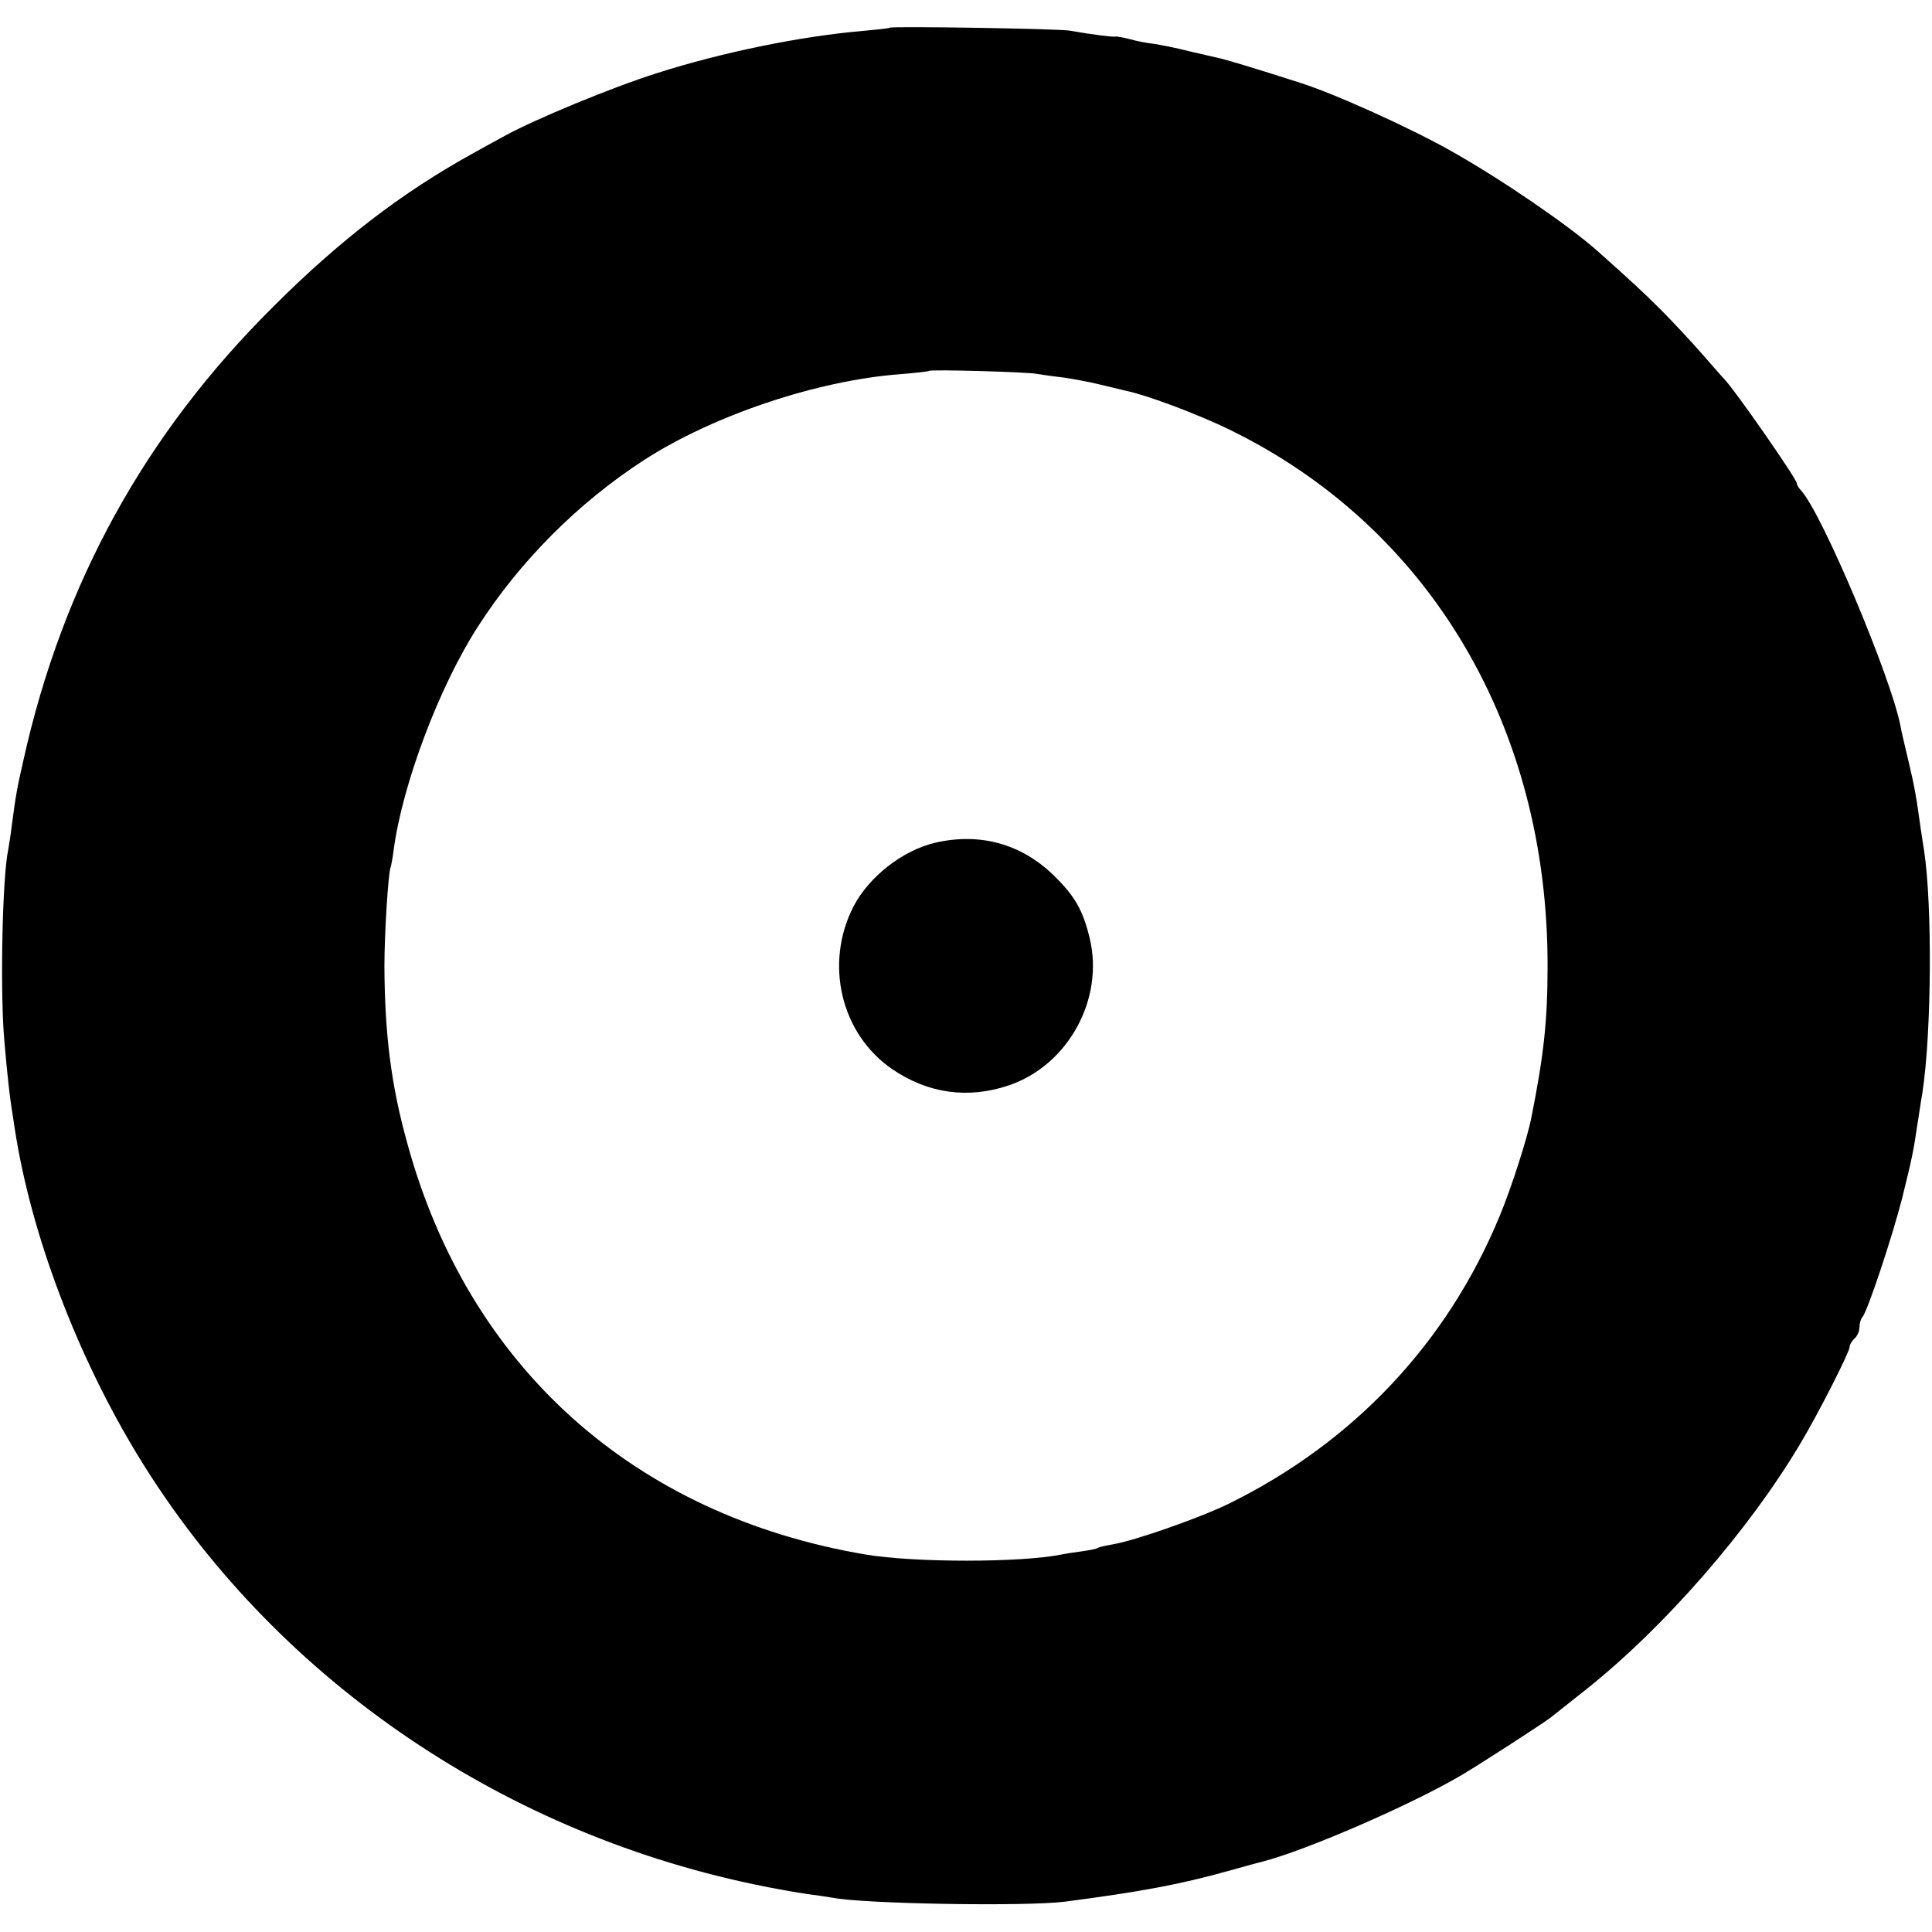
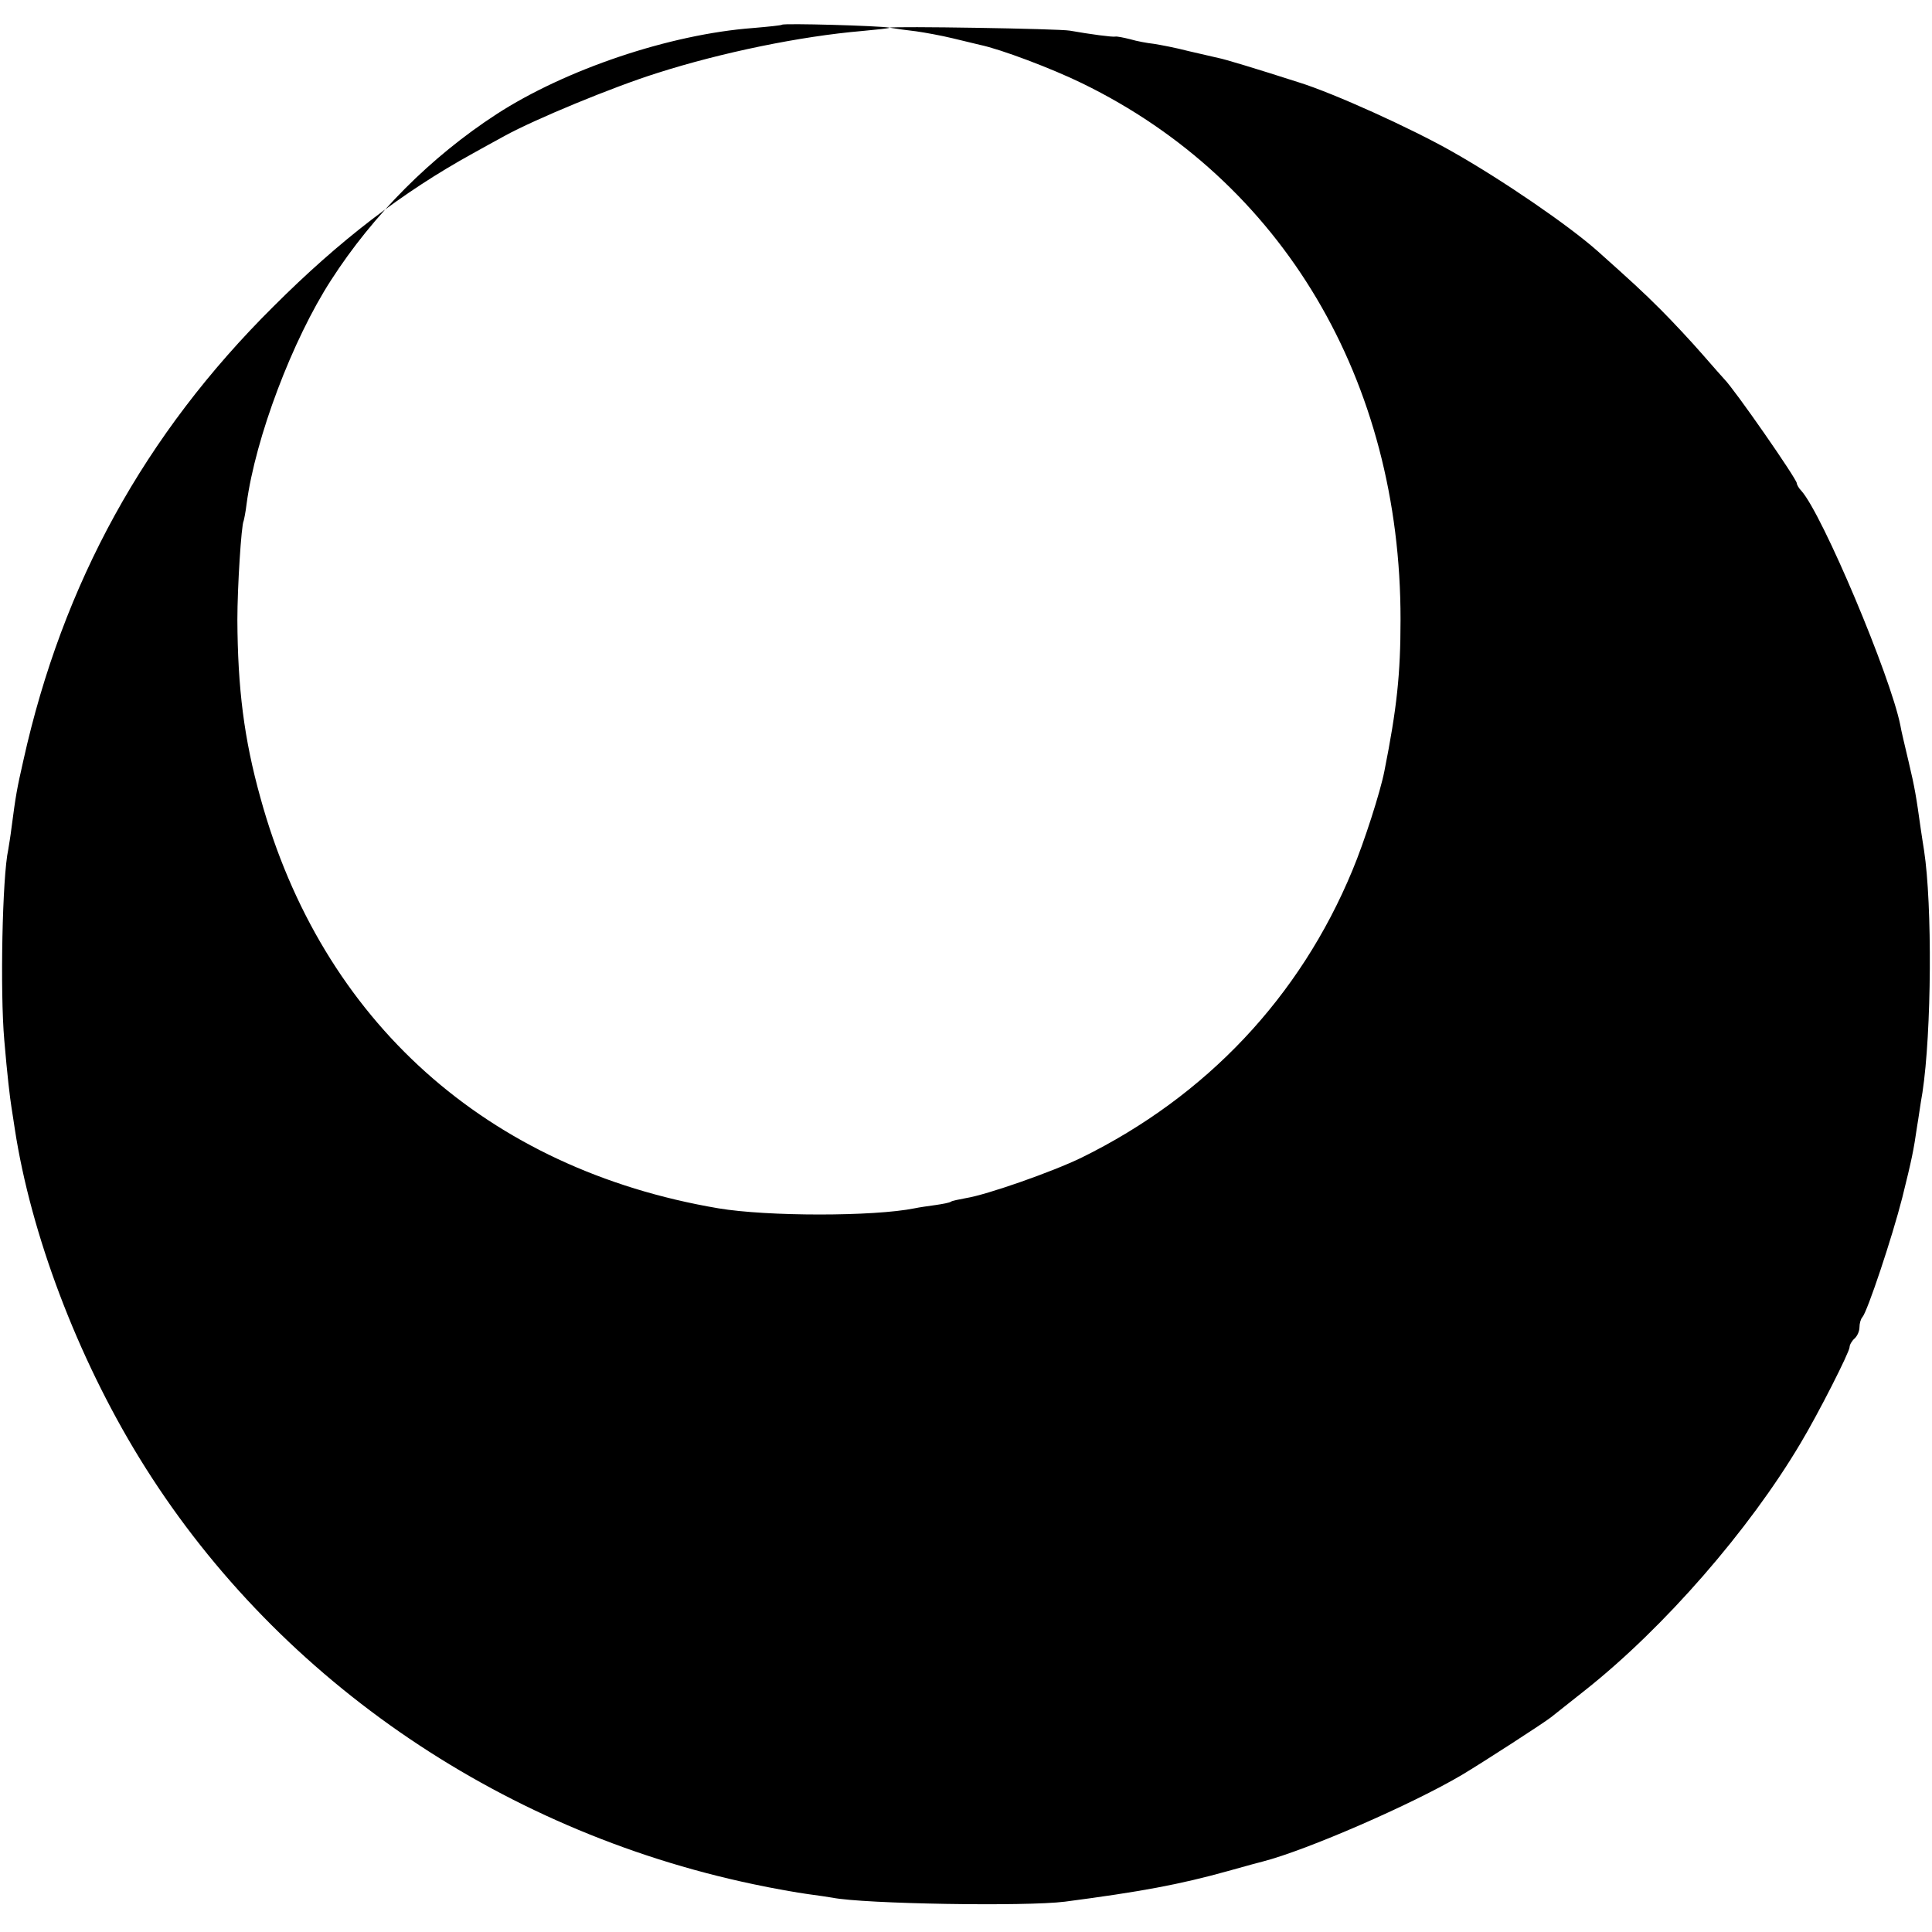
<svg xmlns="http://www.w3.org/2000/svg" version="1.0" width="586pt" height="586pt" viewBox="0 0 586 586" preserveAspectRatio="xMidYMid meet">
  <g transform="translate(0,586) scale(0.1,-0.1)" fill="#000000" stroke="none">
-     <path d="M2699 5776 c-2 -2 -40 -6 -84 -10 -187 -16 -426 -65 -623 -128 -136 -43 -370 -140 -461 -190 -31 -17 -75 -41 -98 -54 -212 -117 -402 -262 -604 -464 -390 -387 -639 -840 -758 -1376 -20 -88 -23 -105 -36 -204 -3 -25 -8 -55 -10 -67 -18 -82 -25 -430 -12 -578 9 -106 17 -174 22 -205 2 -14 7 -43 10 -65 49 -319 189 -689 377 -996 403 -658 1083 -1130 1863 -1294 61 -13 135 -26 165 -30 30 -4 64 -9 75 -11 96 -19 587 -27 705 -12 229 30 348 52 495 93 50 14 97 27 106 29 132 34 452 173 604 263 62 37 249 158 269 174 6 5 54 43 106 84 238 189 495 484 651 747 54 90 149 277 149 292 0 7 7 19 15 26 8 7 15 22 15 34 0 12 4 26 9 31 15 17 90 241 121 363 29 117 34 141 45 217 4 22 10 68 16 101 28 184 30 570 5 734 -2 14 -7 43 -10 65 -14 100 -18 125 -37 205 -11 47 -23 96 -25 110 -30 150 -236 639 -300 711 -8 8 -14 19 -14 23 0 13 -189 285 -220 316 -3 3 -33 37 -67 76 -34 39 -91 100 -126 135 -55 55 -89 86 -192 178 -88 78 -288 215 -440 301 -125 71 -359 177 -465 210 -134 43 -227 71 -244 74 -12 3 -52 12 -91 21 -38 10 -86 19 -105 22 -19 2 -52 8 -72 14 -20 5 -40 9 -45 8 -8 -2 -76 7 -138 18 -33 6 -540 14 -546 9z m446 -1050 c17 -3 53 -8 80 -11 28 -4 77 -13 110 -21 33 -8 70 -17 83 -20 63 -13 219 -72 311 -117 607 -296 966 -901 965 -1627 0 -164 -11 -268 -49 -459 -12 -62 -61 -215 -97 -301 -159 -384 -443 -685 -821 -871 -88 -43 -288 -113 -351 -123 -21 -4 -42 -8 -46 -11 -4 -3 -25 -7 -46 -10 -22 -3 -50 -7 -64 -10 -124 -25 -446 -25 -595 0 -702 119 -1203 568 -1389 1245 -50 179 -69 333 -70 540 0 99 12 288 19 300 1 3 6 26 9 52 27 201 139 497 256 678 128 199 303 374 501 503 211 137 527 243 779 262 47 4 86 8 88 10 5 5 294 -3 327 -9z" />
-     <path d="M2837 3304 c-99 -23 -201 -103 -248 -193 -89 -173 -39 -386 116 -493 109 -75 231 -92 355 -50 180 61 290 262 245 447 -21 86 -45 127 -109 190 -99 96 -224 130 -359 99z" />
+     <path d="M2699 5776 c-2 -2 -40 -6 -84 -10 -187 -16 -426 -65 -623 -128 -136 -43 -370 -140 -461 -190 -31 -17 -75 -41 -98 -54 -212 -117 -402 -262 -604 -464 -390 -387 -639 -840 -758 -1376 -20 -88 -23 -105 -36 -204 -3 -25 -8 -55 -10 -67 -18 -82 -25 -430 -12 -578 9 -106 17 -174 22 -205 2 -14 7 -43 10 -65 49 -319 189 -689 377 -996 403 -658 1083 -1130 1863 -1294 61 -13 135 -26 165 -30 30 -4 64 -9 75 -11 96 -19 587 -27 705 -12 229 30 348 52 495 93 50 14 97 27 106 29 132 34 452 173 604 263 62 37 249 158 269 174 6 5 54 43 106 84 238 189 495 484 651 747 54 90 149 277 149 292 0 7 7 19 15 26 8 7 15 22 15 34 0 12 4 26 9 31 15 17 90 241 121 363 29 117 34 141 45 217 4 22 10 68 16 101 28 184 30 570 5 734 -2 14 -7 43 -10 65 -14 100 -18 125 -37 205 -11 47 -23 96 -25 110 -30 150 -236 639 -300 711 -8 8 -14 19 -14 23 0 13 -189 285 -220 316 -3 3 -33 37 -67 76 -34 39 -91 100 -126 135 -55 55 -89 86 -192 178 -88 78 -288 215 -440 301 -125 71 -359 177 -465 210 -134 43 -227 71 -244 74 -12 3 -52 12 -91 21 -38 10 -86 19 -105 22 -19 2 -52 8 -72 14 -20 5 -40 9 -45 8 -8 -2 -76 7 -138 18 -33 6 -540 14 -546 9z c17 -3 53 -8 80 -11 28 -4 77 -13 110 -21 33 -8 70 -17 83 -20 63 -13 219 -72 311 -117 607 -296 966 -901 965 -1627 0 -164 -11 -268 -49 -459 -12 -62 -61 -215 -97 -301 -159 -384 -443 -685 -821 -871 -88 -43 -288 -113 -351 -123 -21 -4 -42 -8 -46 -11 -4 -3 -25 -7 -46 -10 -22 -3 -50 -7 -64 -10 -124 -25 -446 -25 -595 0 -702 119 -1203 568 -1389 1245 -50 179 -69 333 -70 540 0 99 12 288 19 300 1 3 6 26 9 52 27 201 139 497 256 678 128 199 303 374 501 503 211 137 527 243 779 262 47 4 86 8 88 10 5 5 294 -3 327 -9z" />
  </g>
</svg>